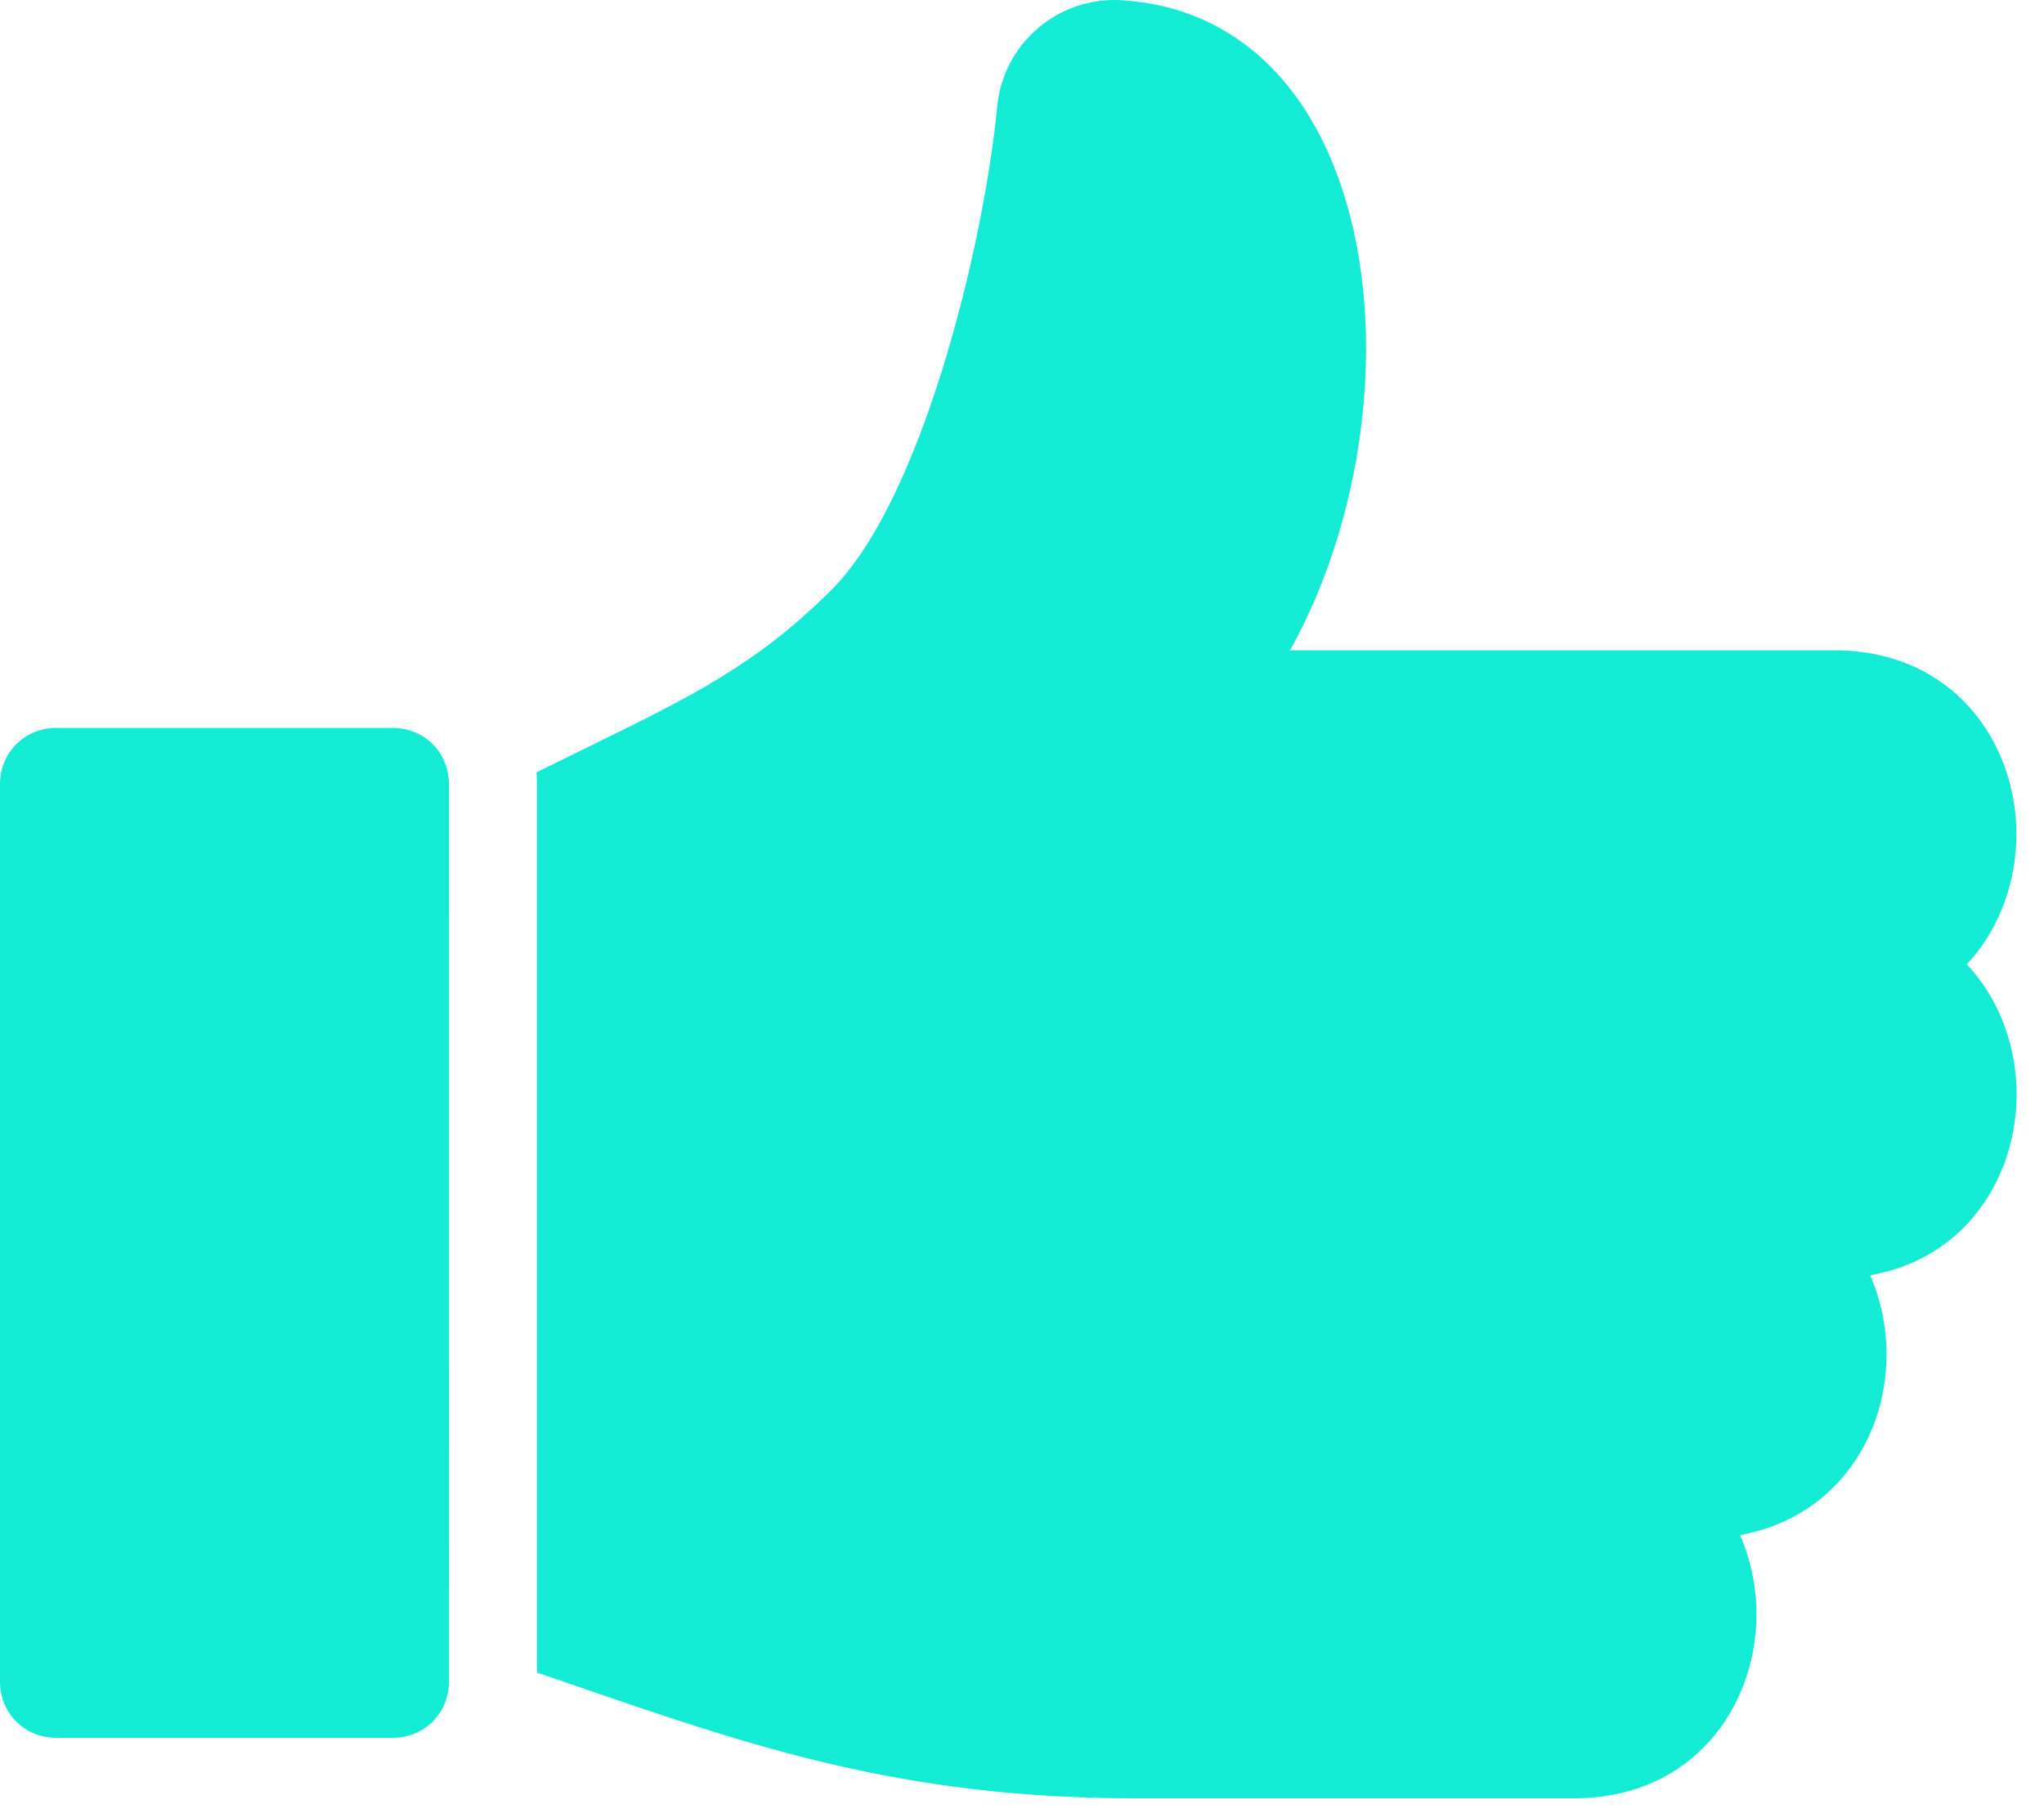
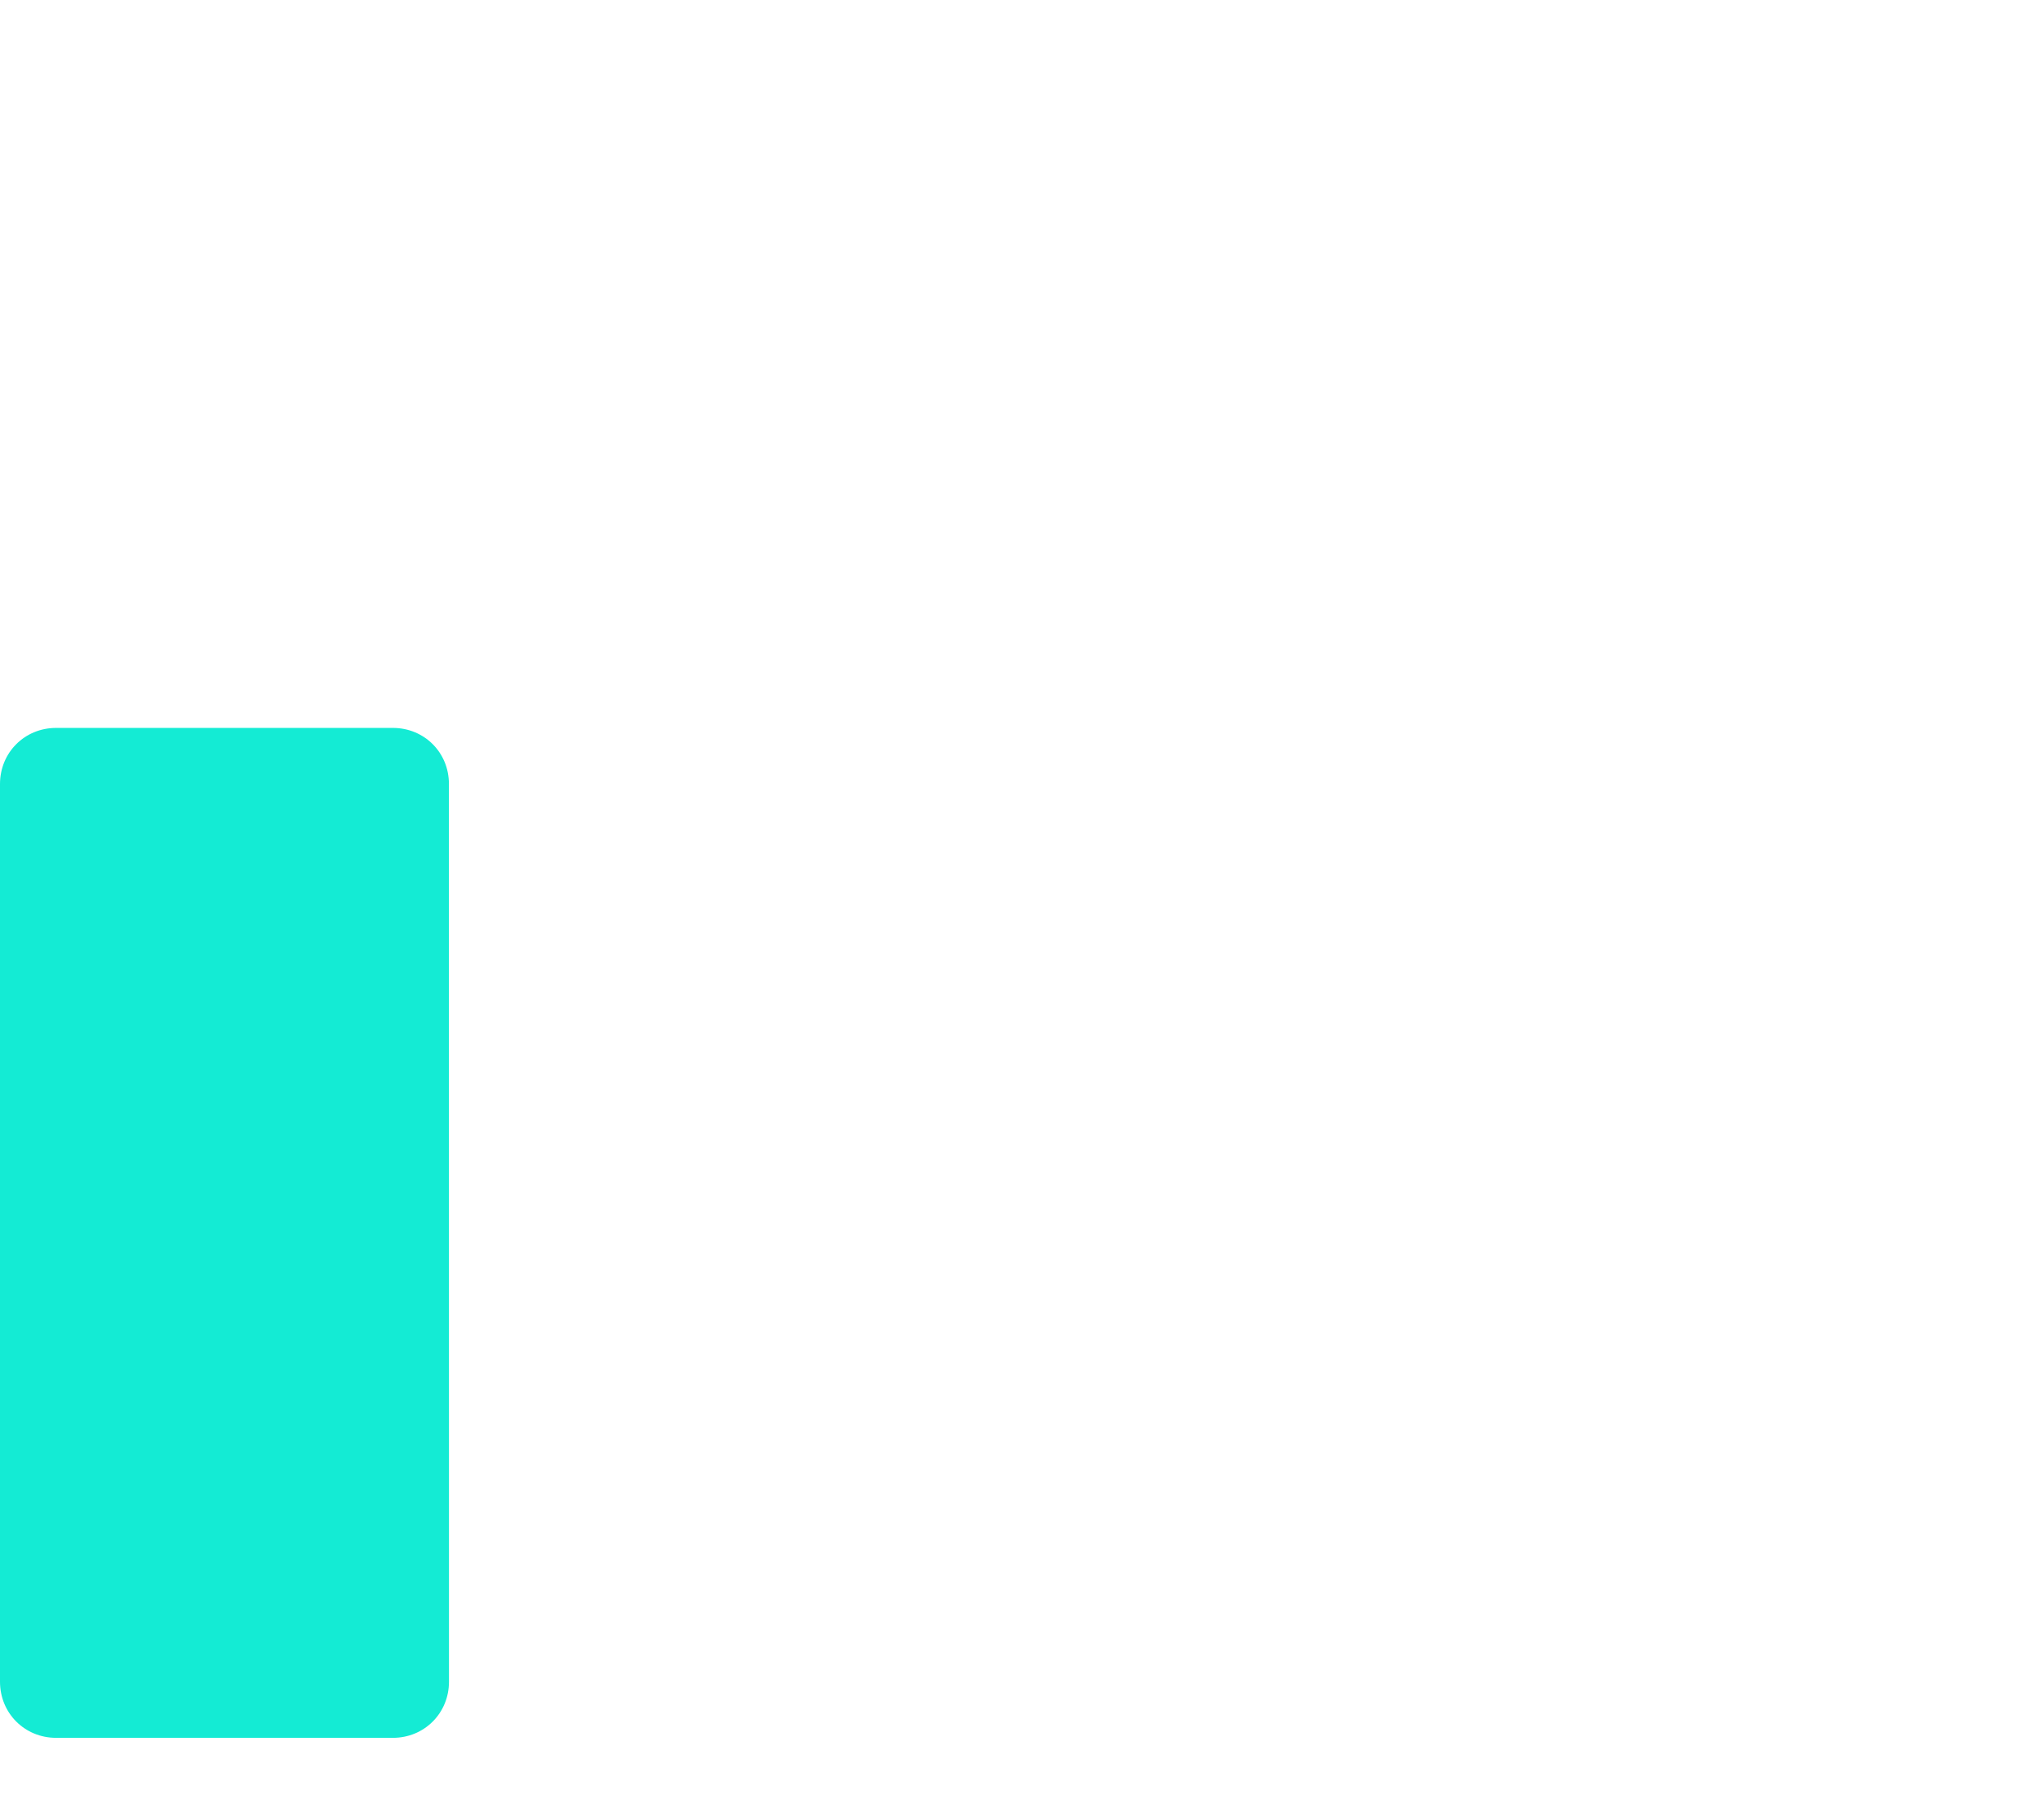
<svg xmlns="http://www.w3.org/2000/svg" width="62" height="55" viewBox="0 0 62 55" fill="none">
  <path d="M11.917 22.085H1.702C0.748 22.085 0 22.833 0 23.787V51.023C0 51.977 0.748 52.726 1.702 52.726H11.917C12.871 52.726 13.619 51.977 13.619 51.023L13.617 23.787C13.619 22.833 12.871 22.085 11.917 22.085Z" fill="#14EBD4" />
-   <path d="M61.164 25.31C61.164 22.535 59.261 19.729 55.623 19.729H39.131C41.486 15.515 42.18 9.589 40.542 5.251C39.34 2.062 37.039 0.2 34.066 0.012L34.017 0.007C32.082 -0.111 30.406 1.339 30.244 3.272C29.82 7.574 27.936 15.181 25.235 17.882C22.961 20.156 21.013 21.11 17.788 22.688C17.322 22.916 16.812 23.166 16.272 23.433C16.282 23.551 16.287 23.666 16.287 23.787V50.745C16.677 50.878 17.062 51.011 17.44 51.141C22.765 52.975 27.369 54.56 34.405 54.56H47.737C51.375 54.56 53.278 51.751 53.278 48.979C53.278 48.155 53.111 47.331 52.78 46.575C53.992 46.357 55.052 45.776 55.839 44.883C56.732 43.87 57.223 42.523 57.223 41.09C57.223 40.271 57.056 39.444 56.727 38.691C59.649 38.186 61.17 35.679 61.17 33.202C61.17 31.764 60.657 30.317 59.659 29.257C60.652 28.195 61.164 26.747 61.164 25.31Z" fill="#14EBD4" />
</svg>